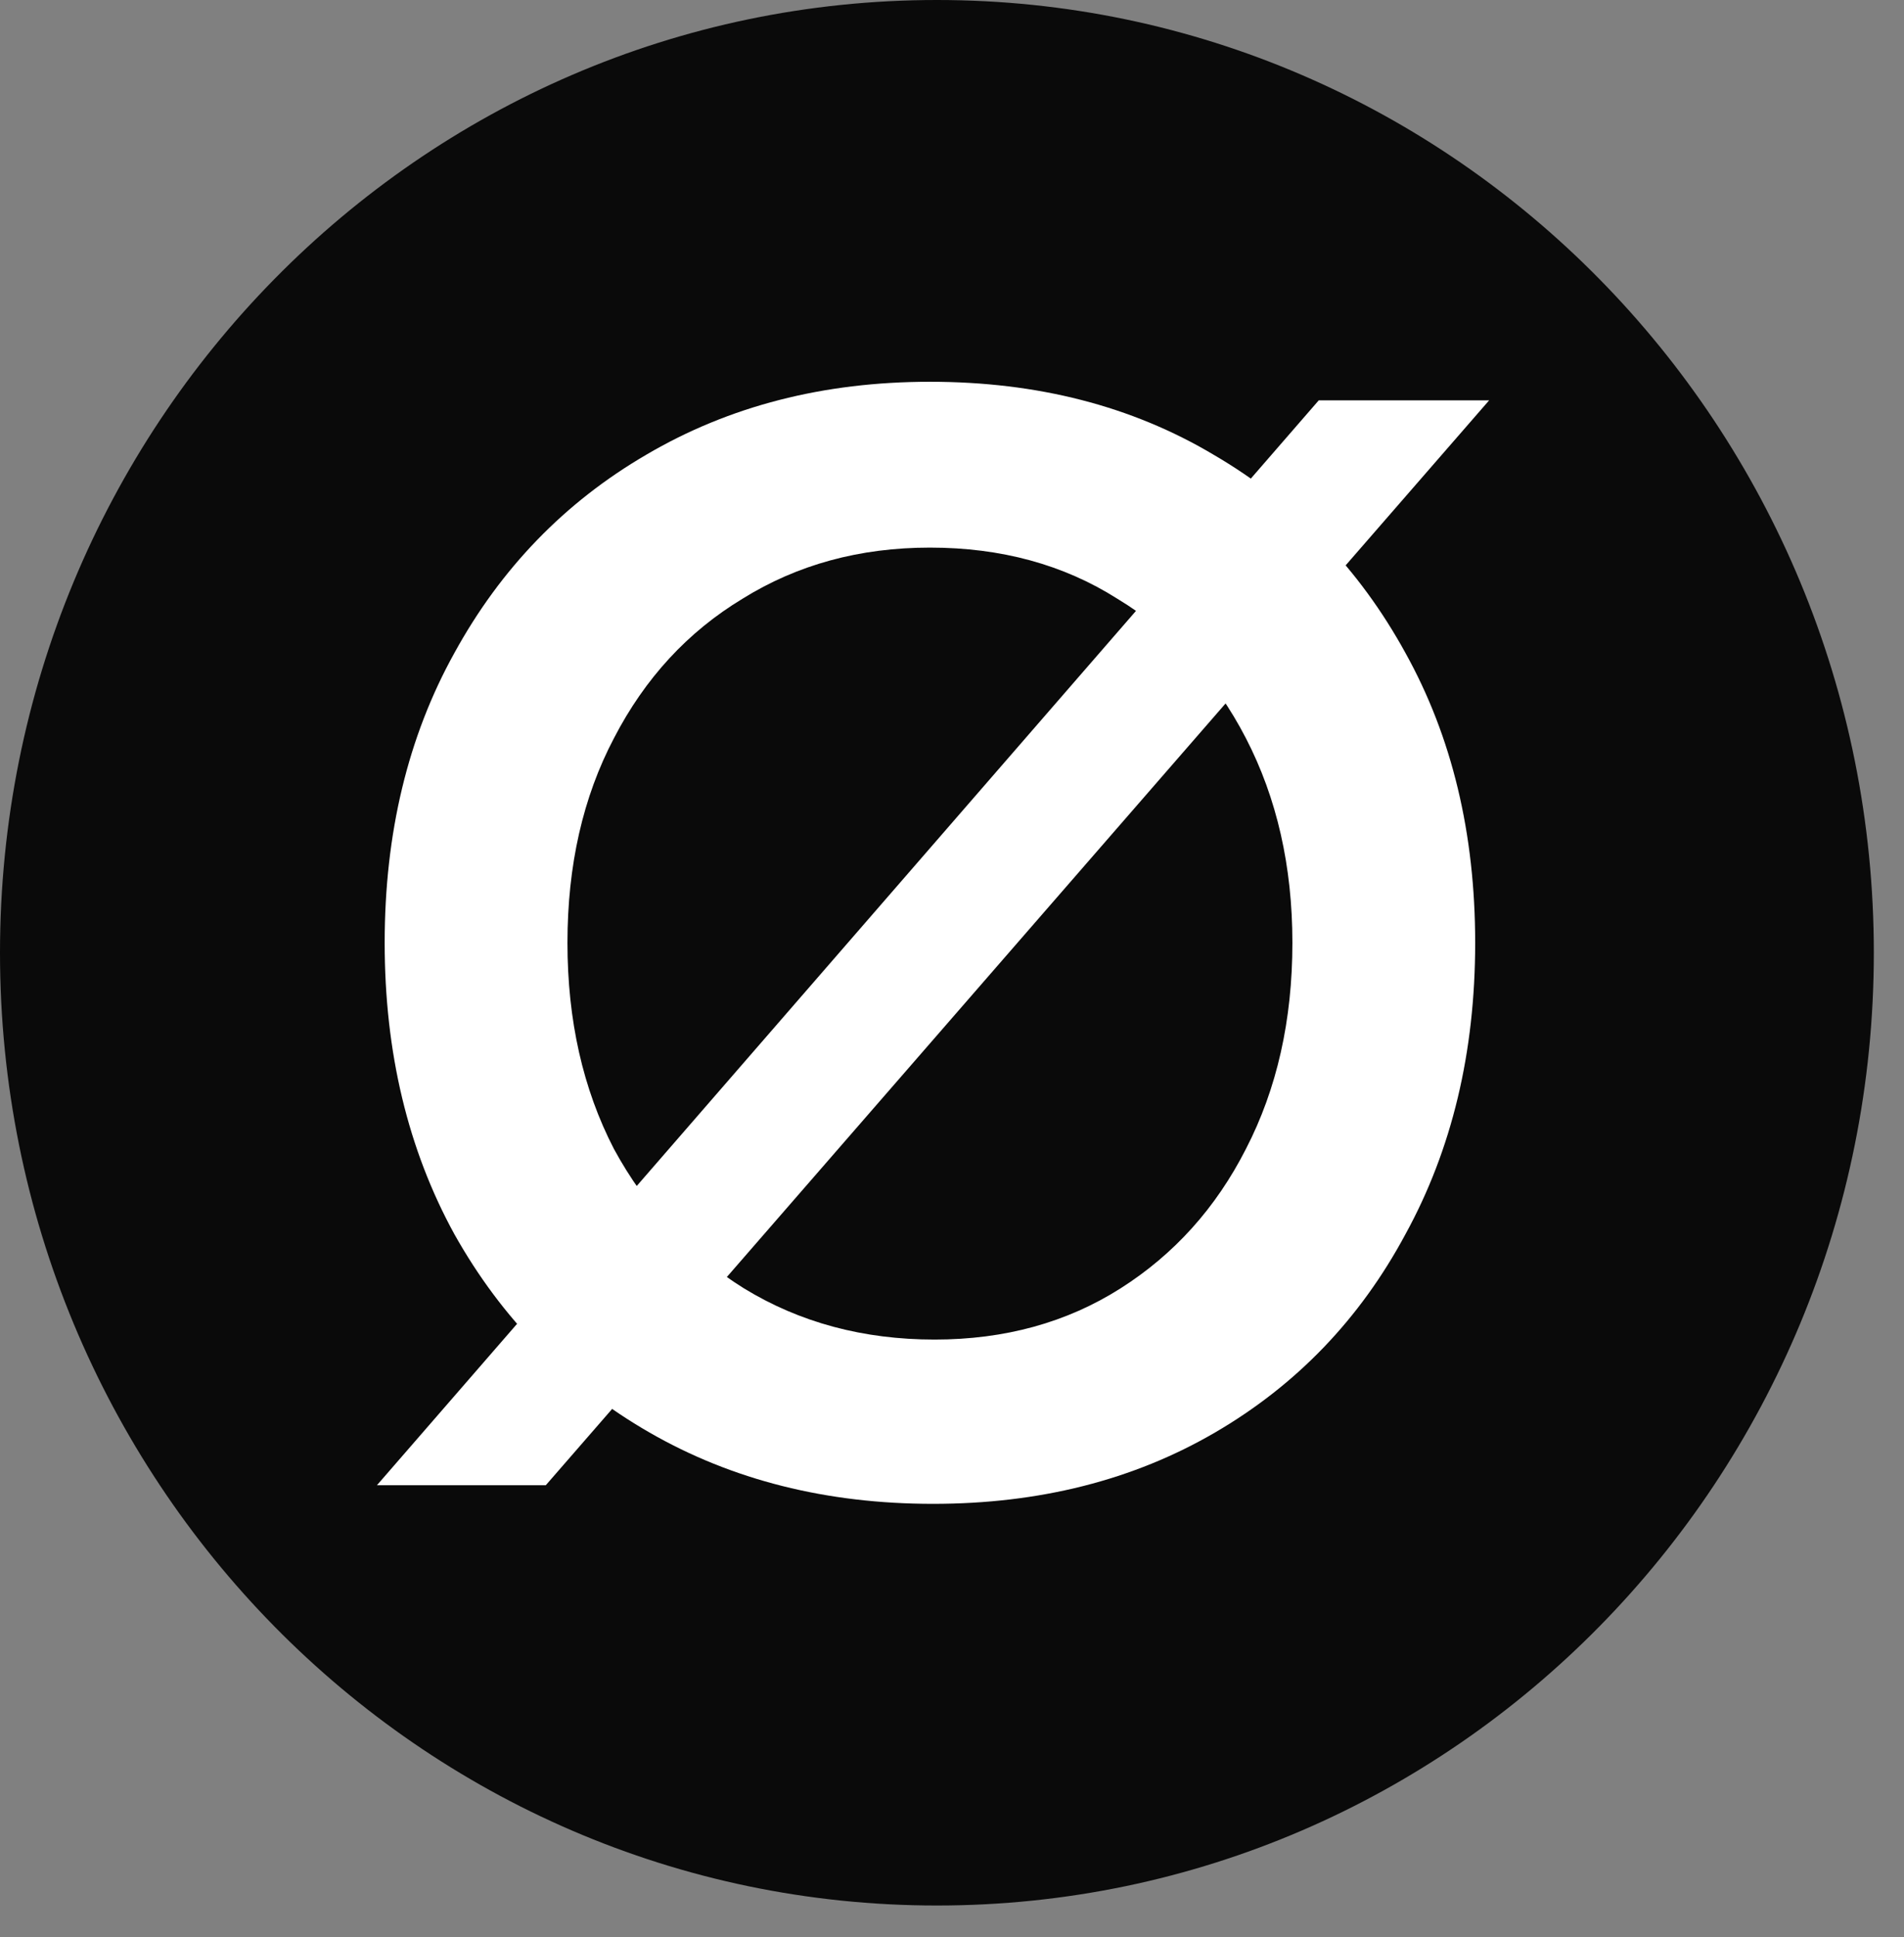
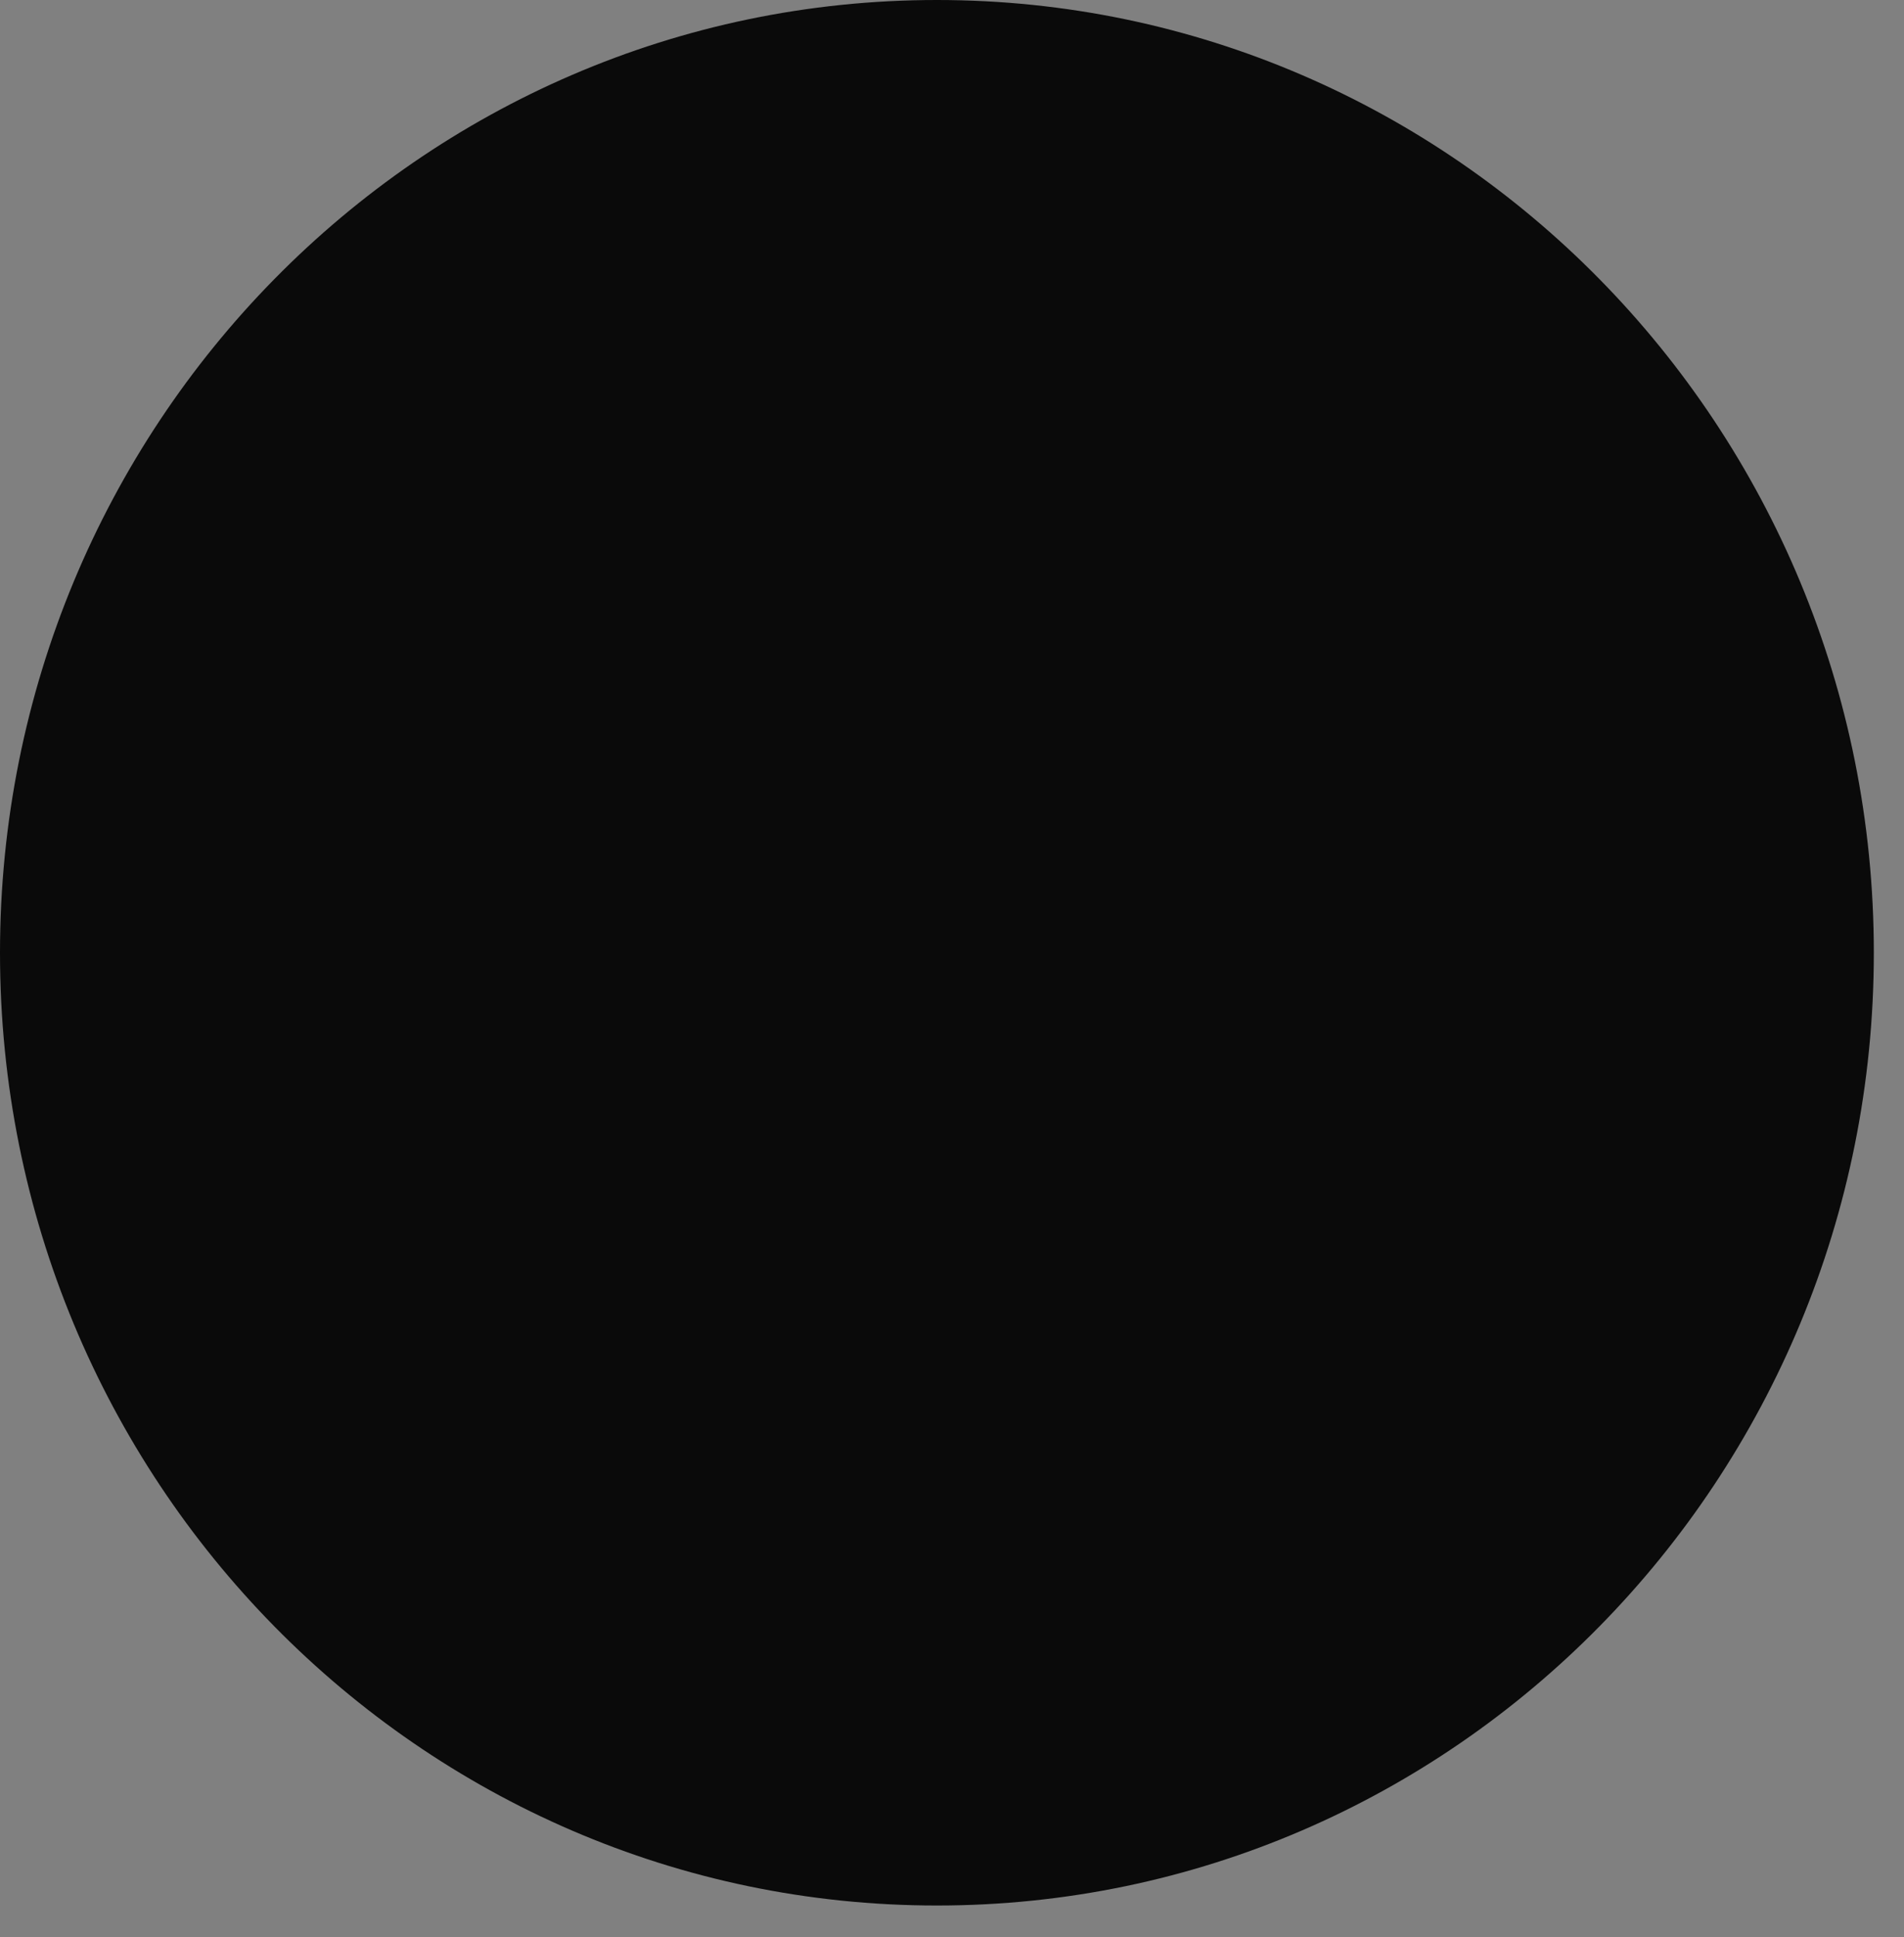
<svg xmlns="http://www.w3.org/2000/svg" width="59" height="60" viewBox="0 0 59 60" fill="none">
  <rect x="0" y="0" width="59" height="60" fill="#808080" stroke="none" />
  <path d="M58.065 29.508C58.065 45.805 45.066 59.016 29.032 59.016C12.998 59.016 0 45.805 0 29.508C0 13.211 12.998 0 29.032 0C45.066 0 58.065 13.211 58.065 29.508Z" fill="#0A0A0A" />
-   <path d="M11.68 46L40.864 12.4H46.144L16.912 46H11.68ZM28.912 46.576C25.616 46.576 22.688 45.84 20.128 44.368C17.568 42.896 15.552 40.848 14.08 38.224C12.64 35.6 11.92 32.592 11.92 29.2C11.92 25.808 12.64 22.816 14.08 20.224C15.52 17.6 17.504 15.552 20.032 14.08C22.592 12.576 25.52 11.824 28.816 11.824C32.144 11.824 35.072 12.576 37.6 14.08C40.128 15.552 42.112 17.6 43.552 20.224C44.992 22.816 45.712 25.808 45.712 29.2C45.712 32.592 44.992 35.6 43.552 38.224C42.144 40.848 40.176 42.896 37.648 44.368C35.12 45.84 32.208 46.576 28.912 46.576ZM28.96 41.488C31.136 41.488 33.056 40.96 34.72 39.904C36.384 38.848 37.68 37.408 38.608 35.584C39.568 33.728 40.048 31.6 40.048 29.2C40.048 26.832 39.568 24.72 38.608 22.864C37.648 21.008 36.32 19.568 34.624 18.544C32.96 17.488 31.024 16.96 28.816 16.96C26.64 16.96 24.704 17.488 23.008 18.544C21.312 19.568 19.984 21.008 19.024 22.864C18.064 24.688 17.584 26.8 17.584 29.2C17.584 31.6 18.064 33.728 19.024 35.584C20.016 37.408 21.36 38.848 23.056 39.904C24.784 40.96 26.752 41.488 28.96 41.488Z" fill="white" />
</svg>